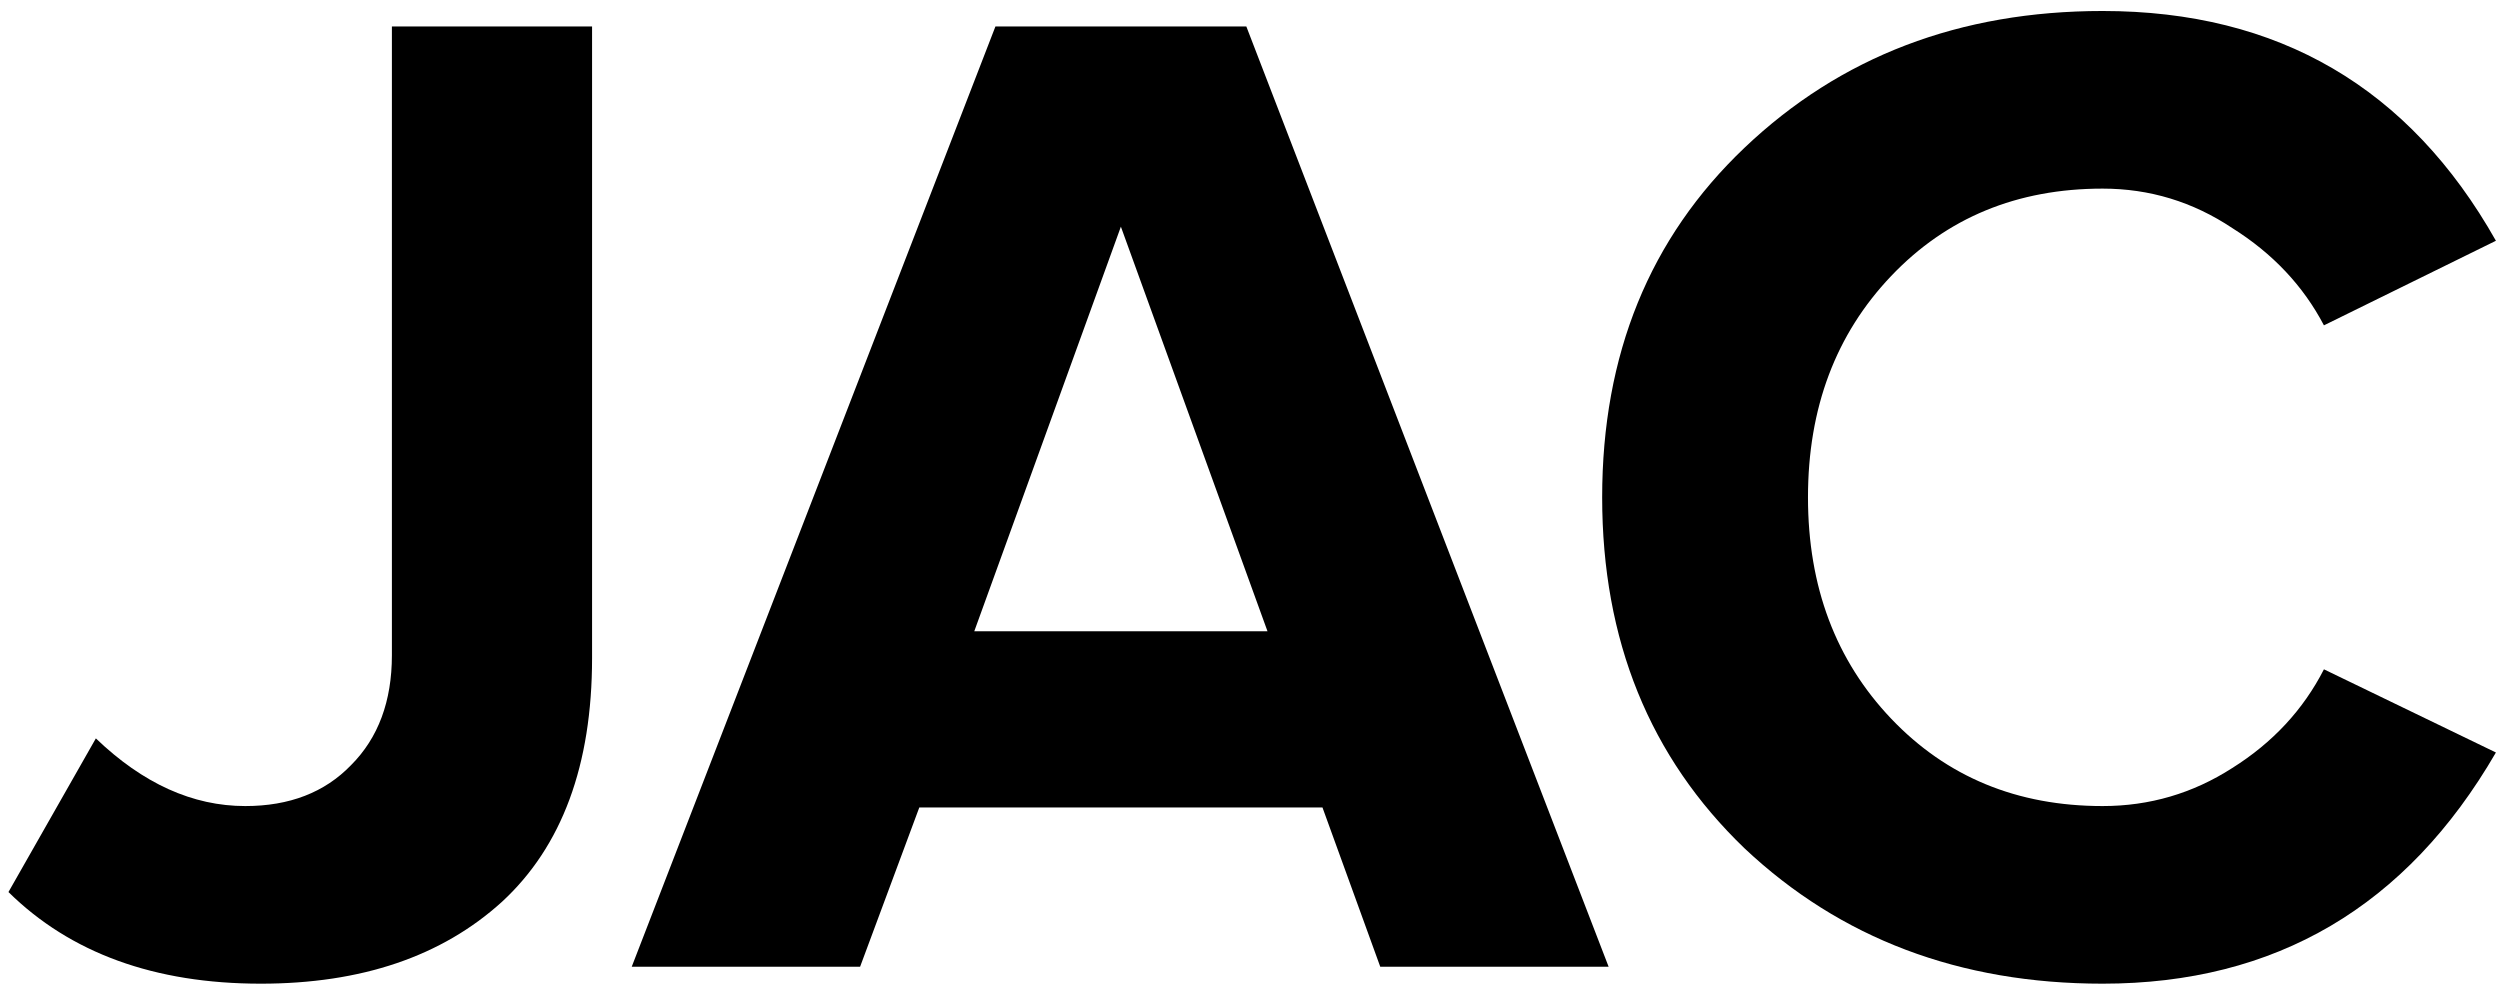
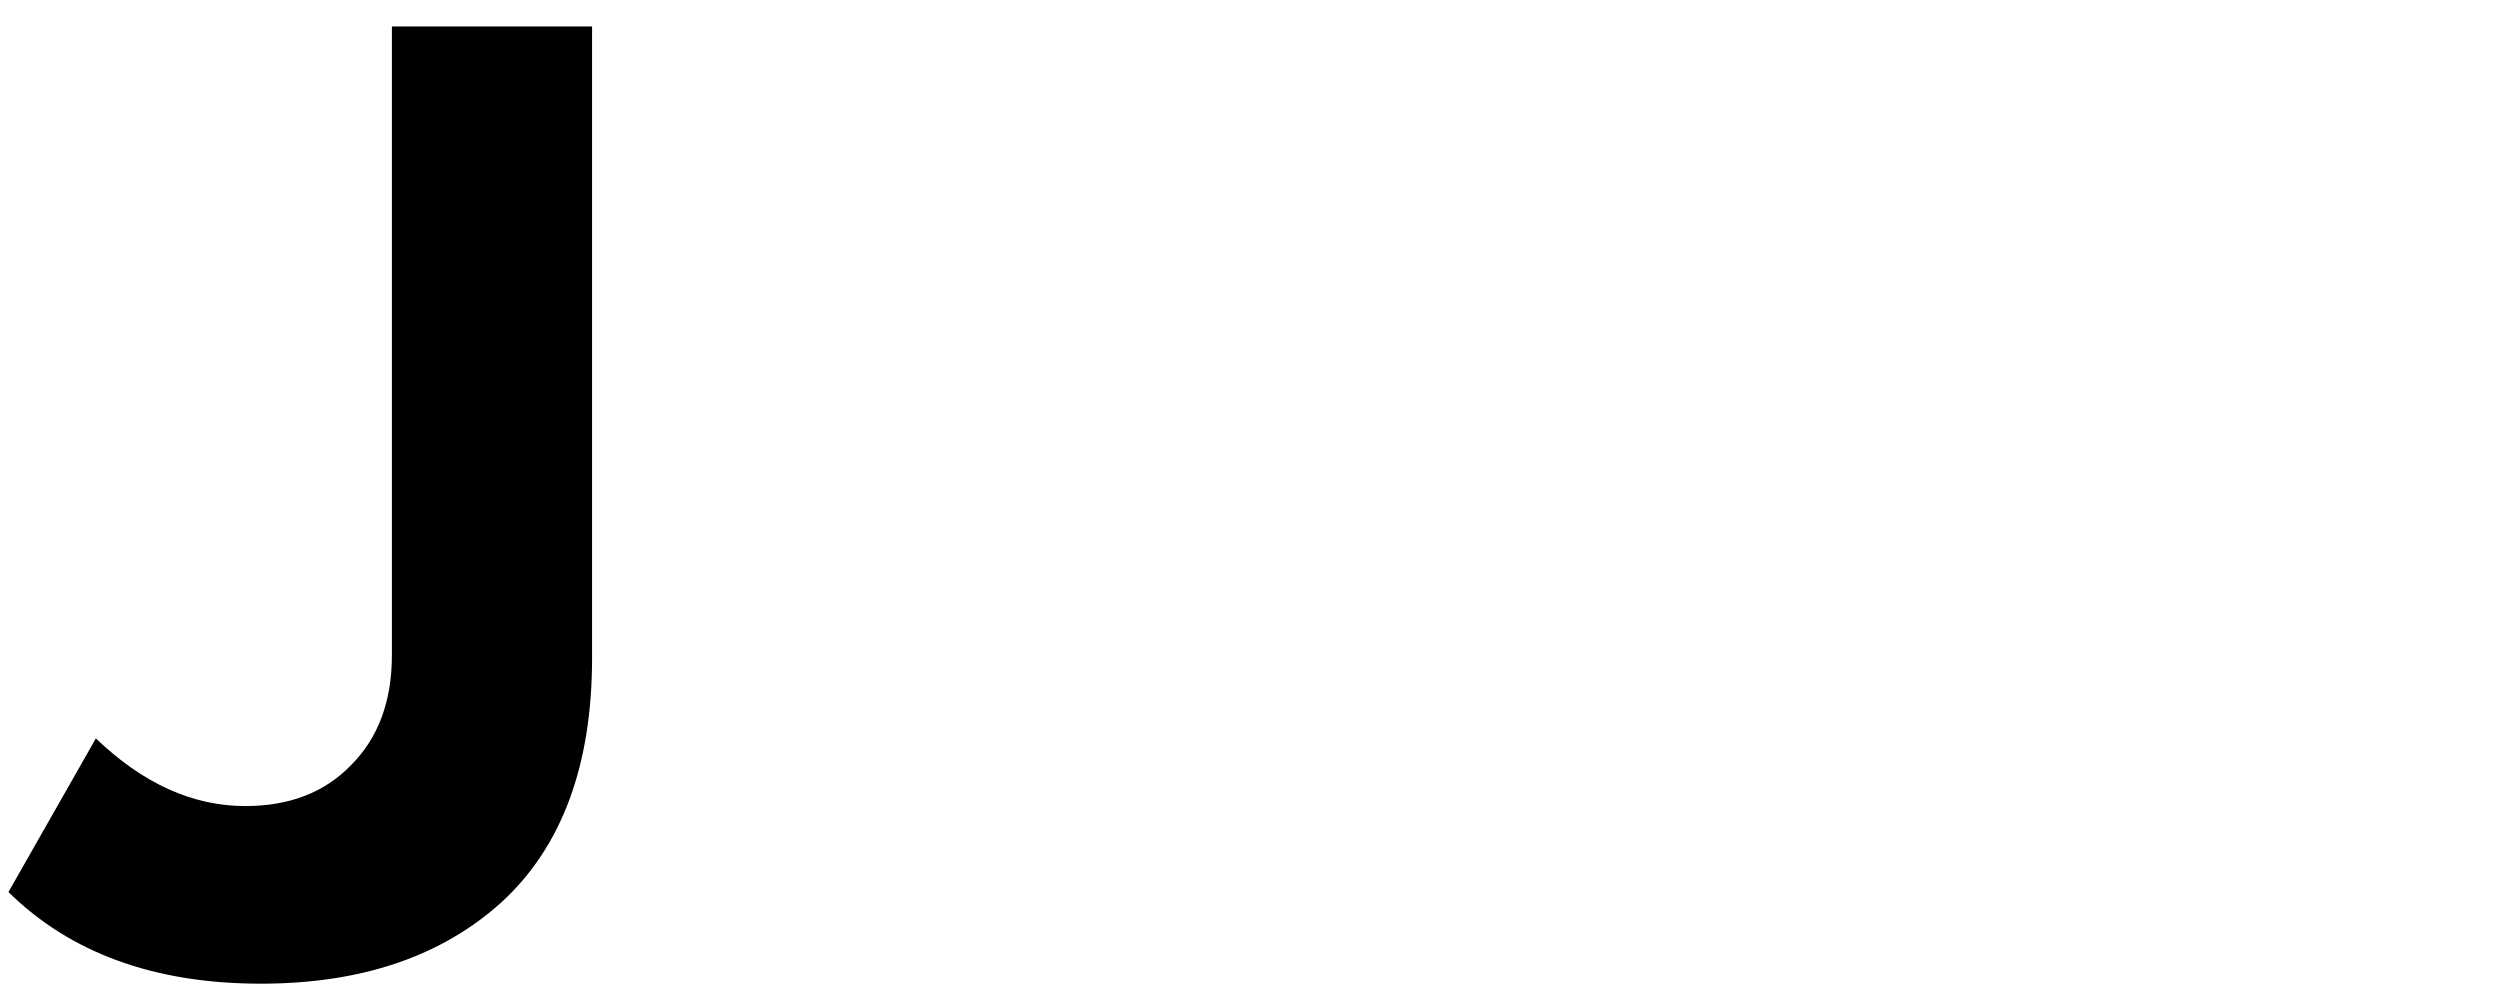
<svg xmlns="http://www.w3.org/2000/svg" width="227" height="90" viewBox="0 0 227 90" fill="none">
  <path d="M23.68 89.318C14.037 89.318 6.4 86.544 0.768 80.998L8.704 67.046C12.971 71.142 17.493 73.19 22.272 73.19C26.283 73.19 29.483 71.952 31.872 69.478C34.347 67.003 35.584 63.675 35.584 59.494V2.406H53.76V59.75C53.76 69.478 51.029 76.859 45.568 81.894C40.107 86.843 32.811 89.318 23.68 89.318Z" fill="black" />
-   <path d="M146.064 87.782H125.328L120.08 73.318H83.472L78.096 87.782H57.36L90.384 2.406H113.168L146.064 87.782ZM115.088 57.318L101.776 20.582L88.464 57.318H115.088Z" fill="black" />
-   <path d="M190.917 89.318C177.946 89.318 167.109 85.222 158.405 77.03C149.786 68.752 145.477 58.128 145.477 45.158C145.477 32.187 149.786 21.606 158.405 13.414C167.109 5.136 177.946 0.998 190.917 0.998C206.874 0.998 218.778 7.952 226.629 21.862L211.013 29.542C209.136 25.958 206.362 23.014 202.693 20.71C199.109 18.32 195.184 17.126 190.917 17.126C183.152 17.126 176.752 19.771 171.717 25.062C166.682 30.352 164.165 37.051 164.165 45.158C164.165 53.264 166.682 59.963 171.717 65.254C176.752 70.544 183.152 73.19 190.917 73.19C195.184 73.19 199.109 72.038 202.693 69.734C206.362 67.43 209.136 64.443 211.013 60.774L226.629 68.326C218.522 82.32 206.618 89.318 190.917 89.318Z" fill="black" />
</svg>